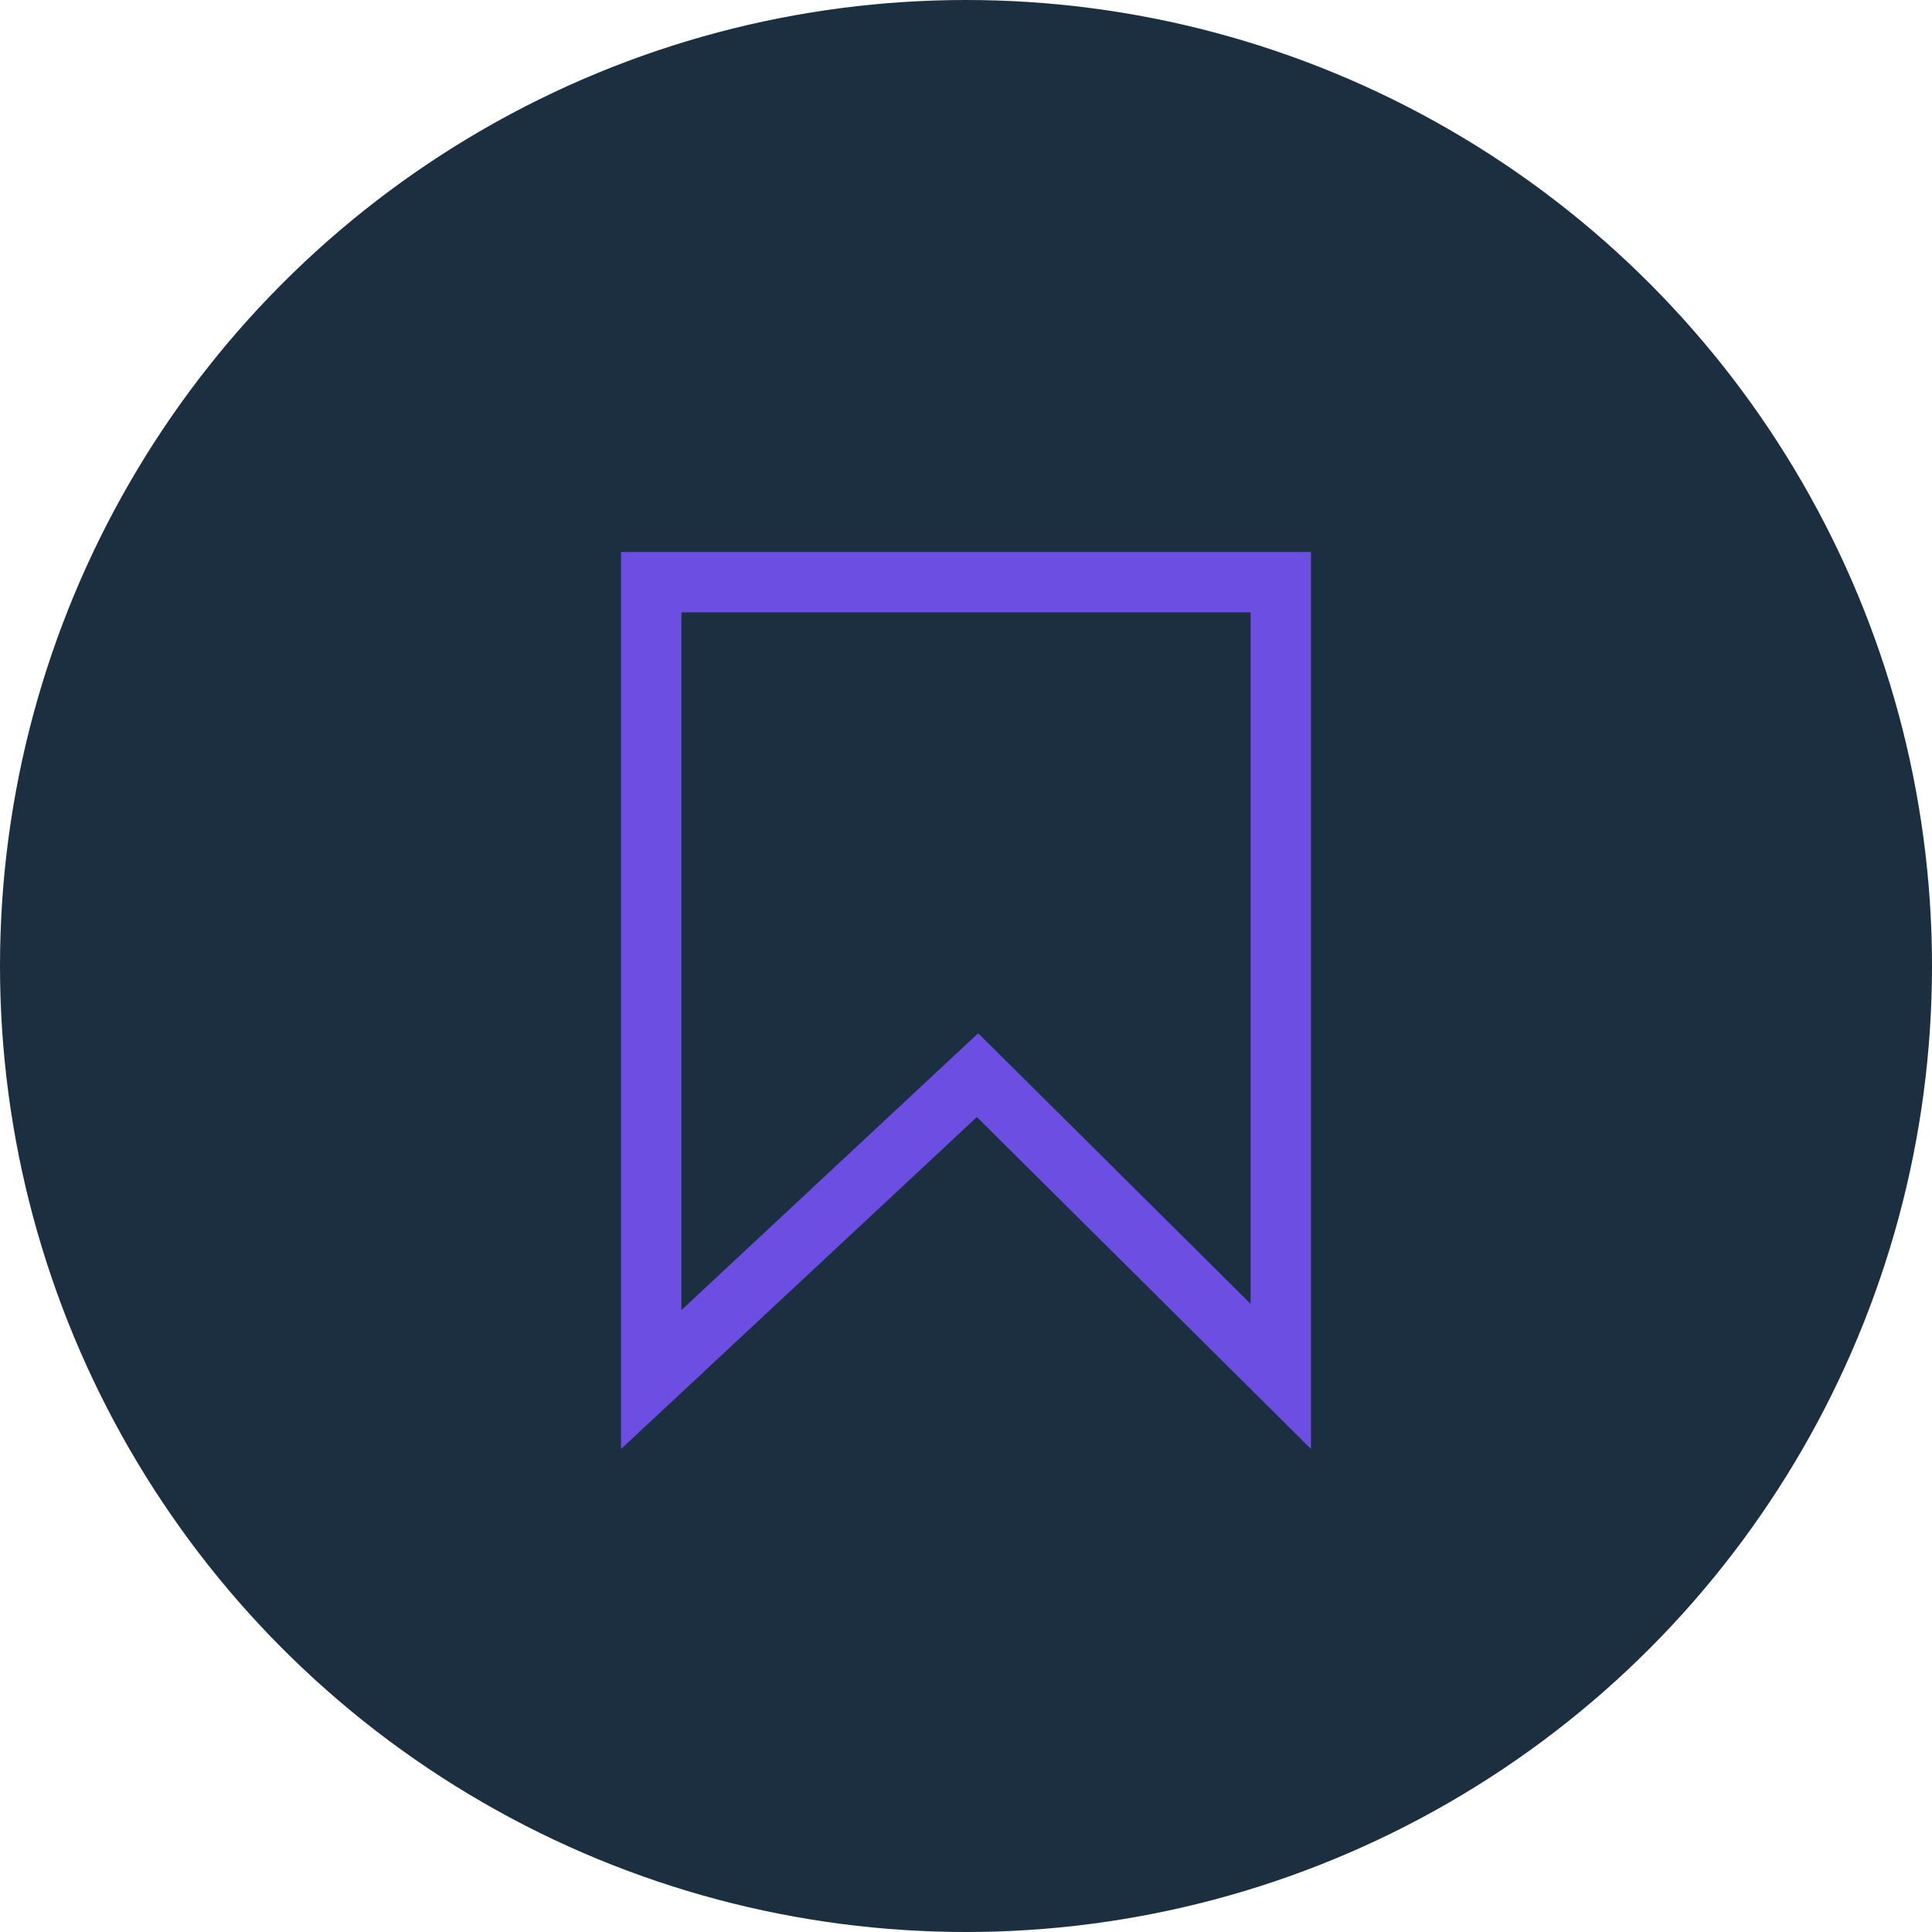
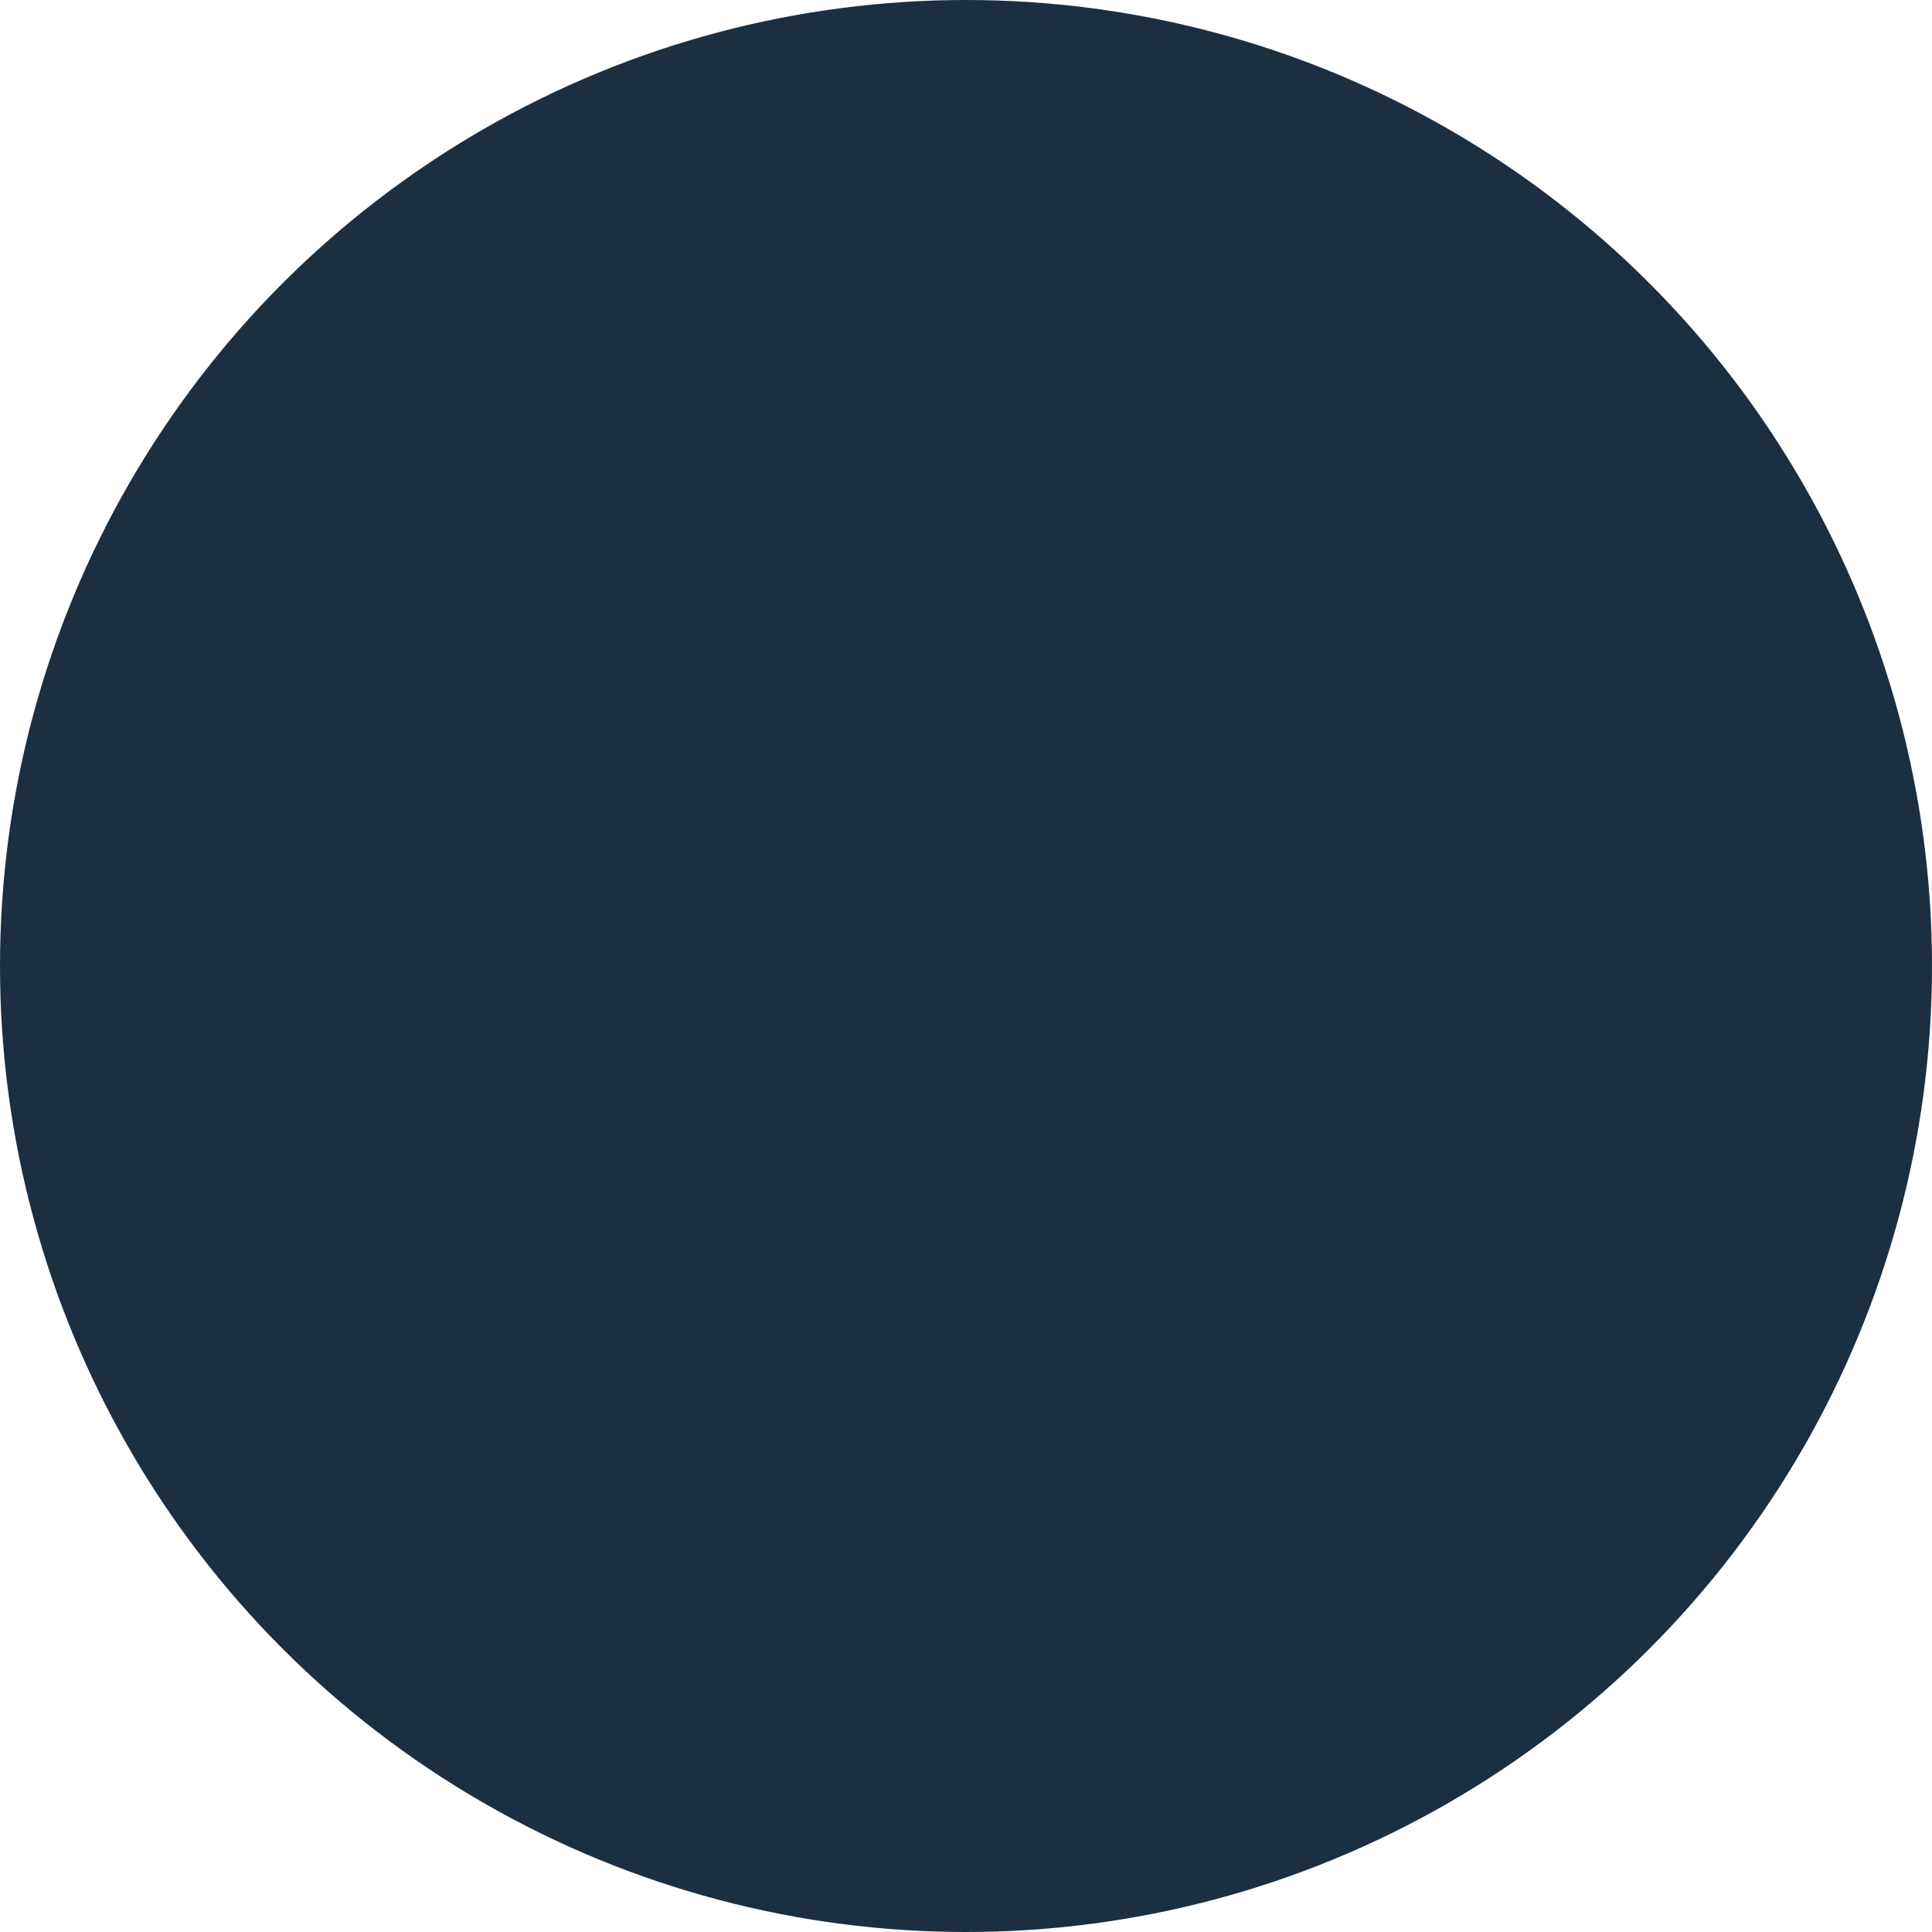
<svg xmlns="http://www.w3.org/2000/svg" width="32" height="32" viewBox="0 0 32 32" fill="none">
  <circle cx="16" cy="16" r="16" fill="#1C2F40" />
-   <path d="M15.839 18.136L10.786 22.85V9.643H21.214V22.798L16.533 18.147L16.191 17.808L15.839 18.136Z" stroke="#6C4EE3" />
</svg>